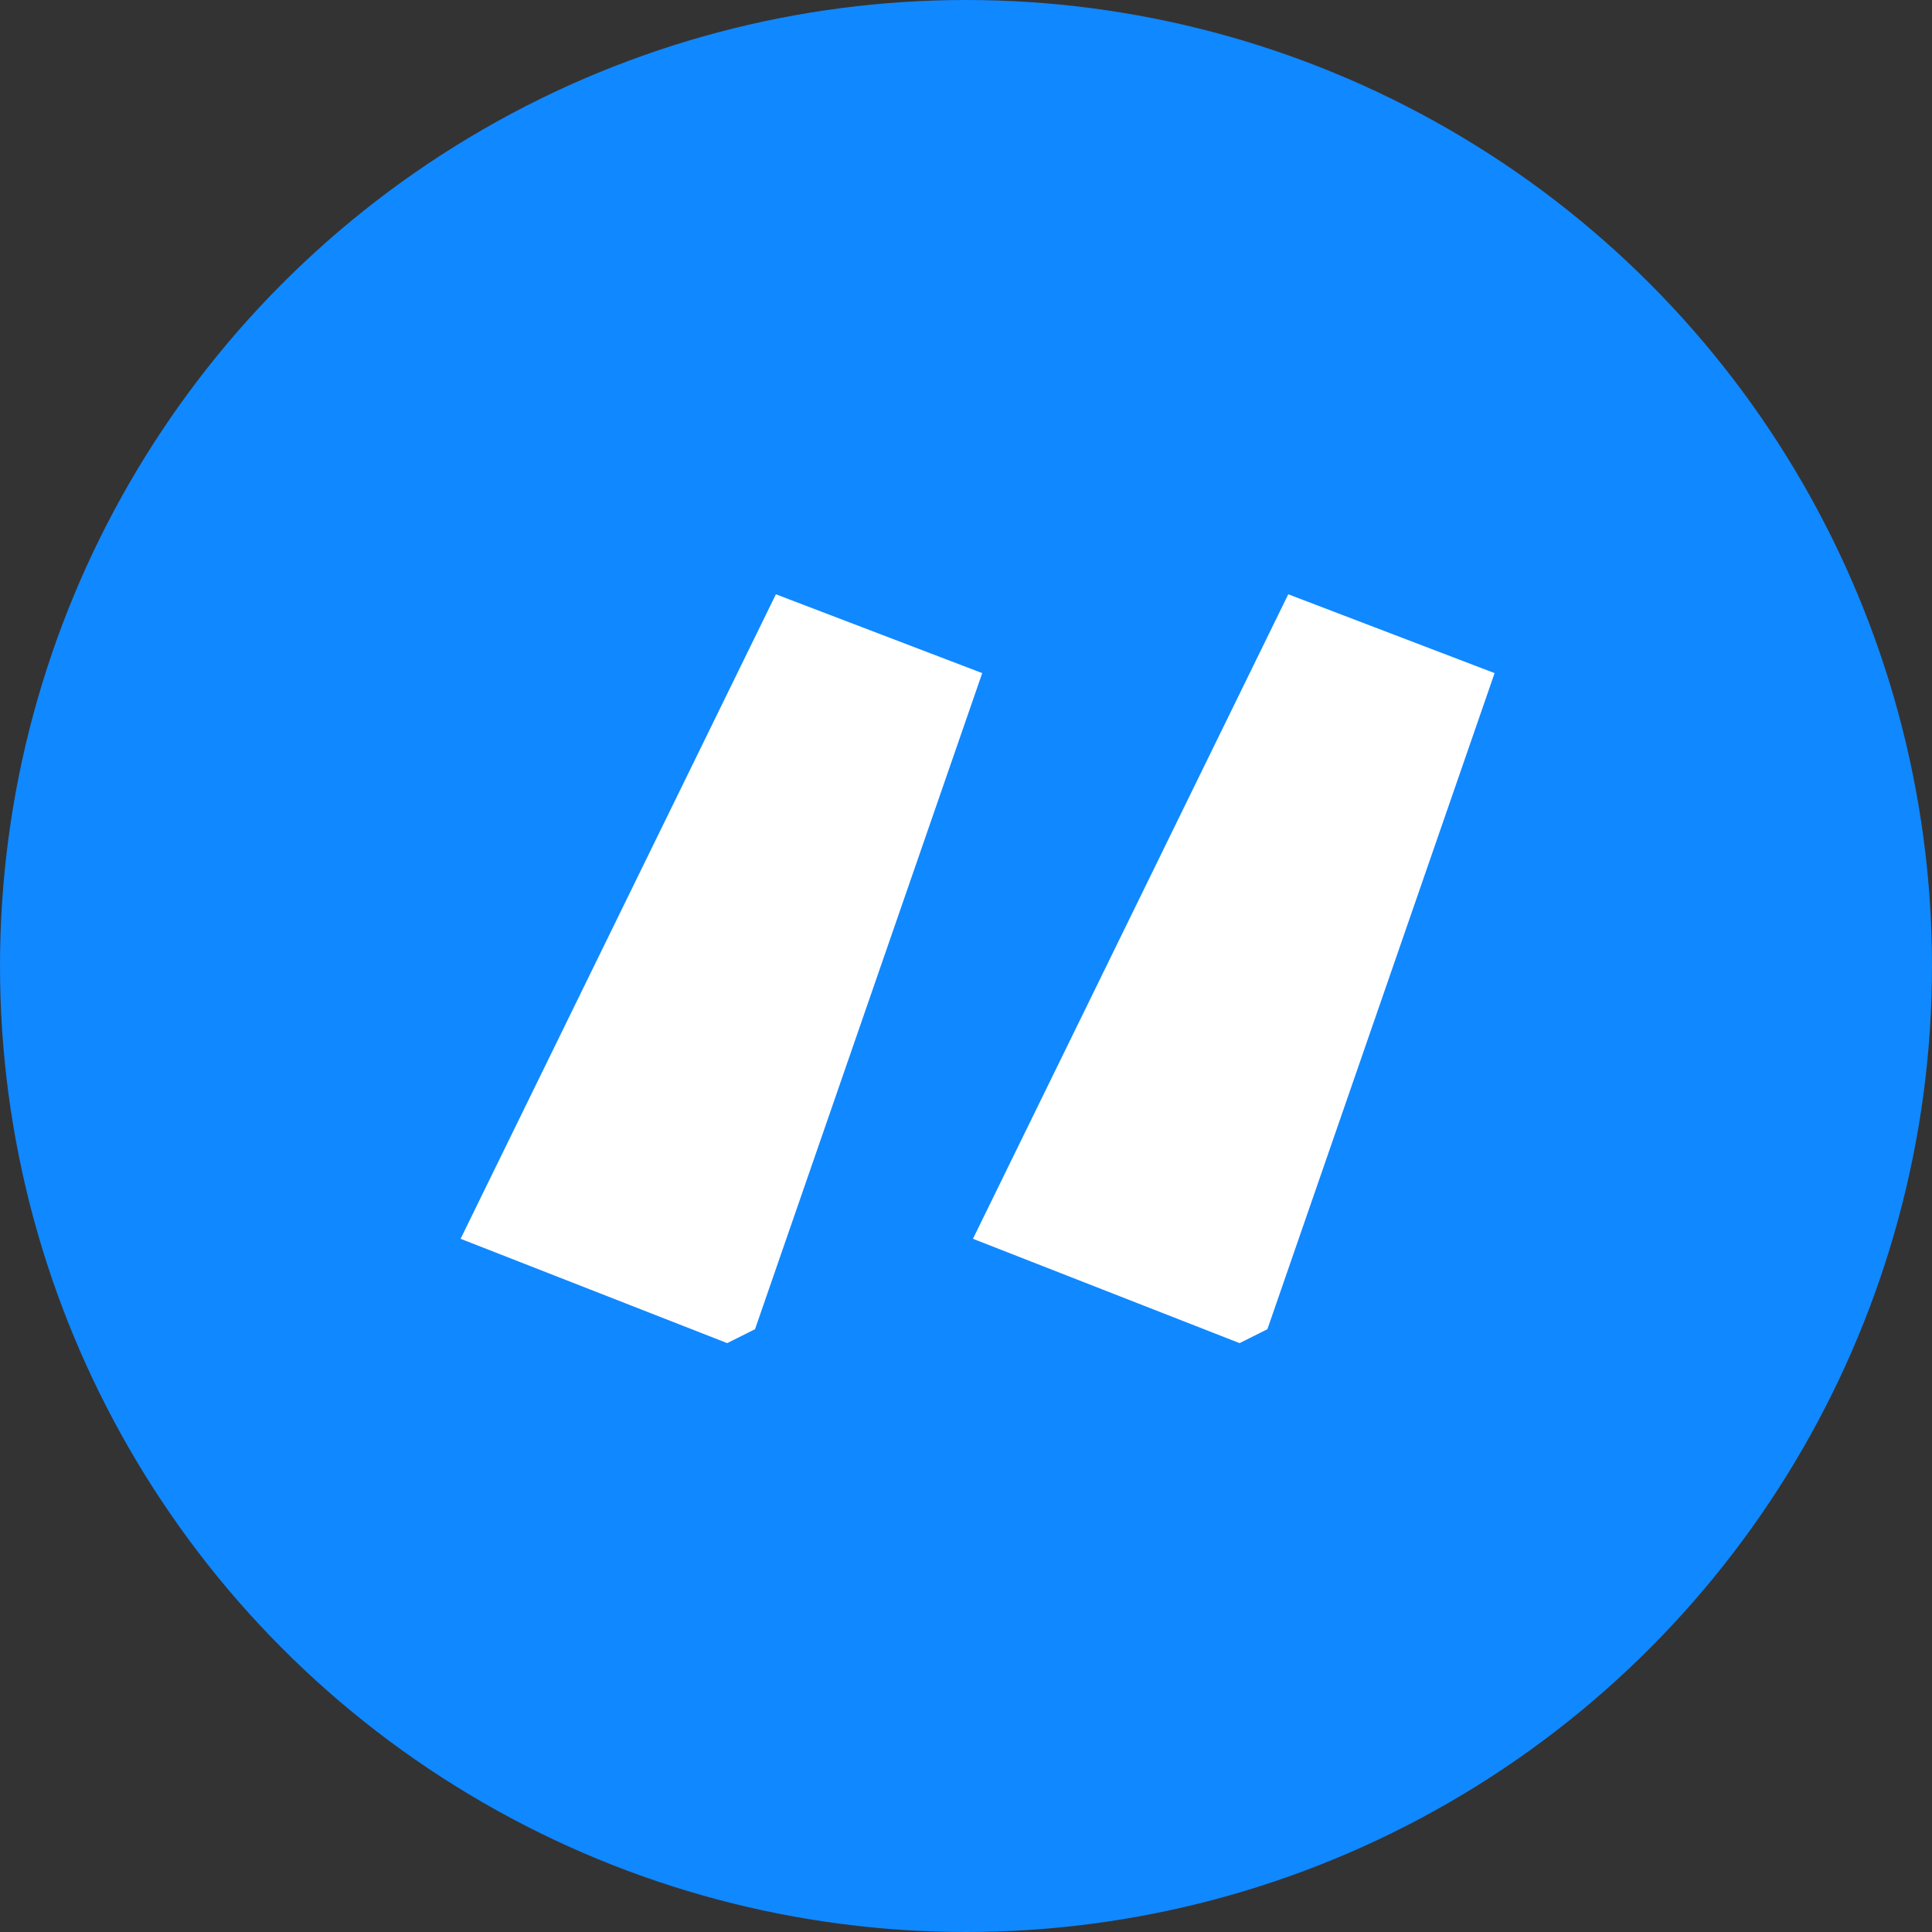
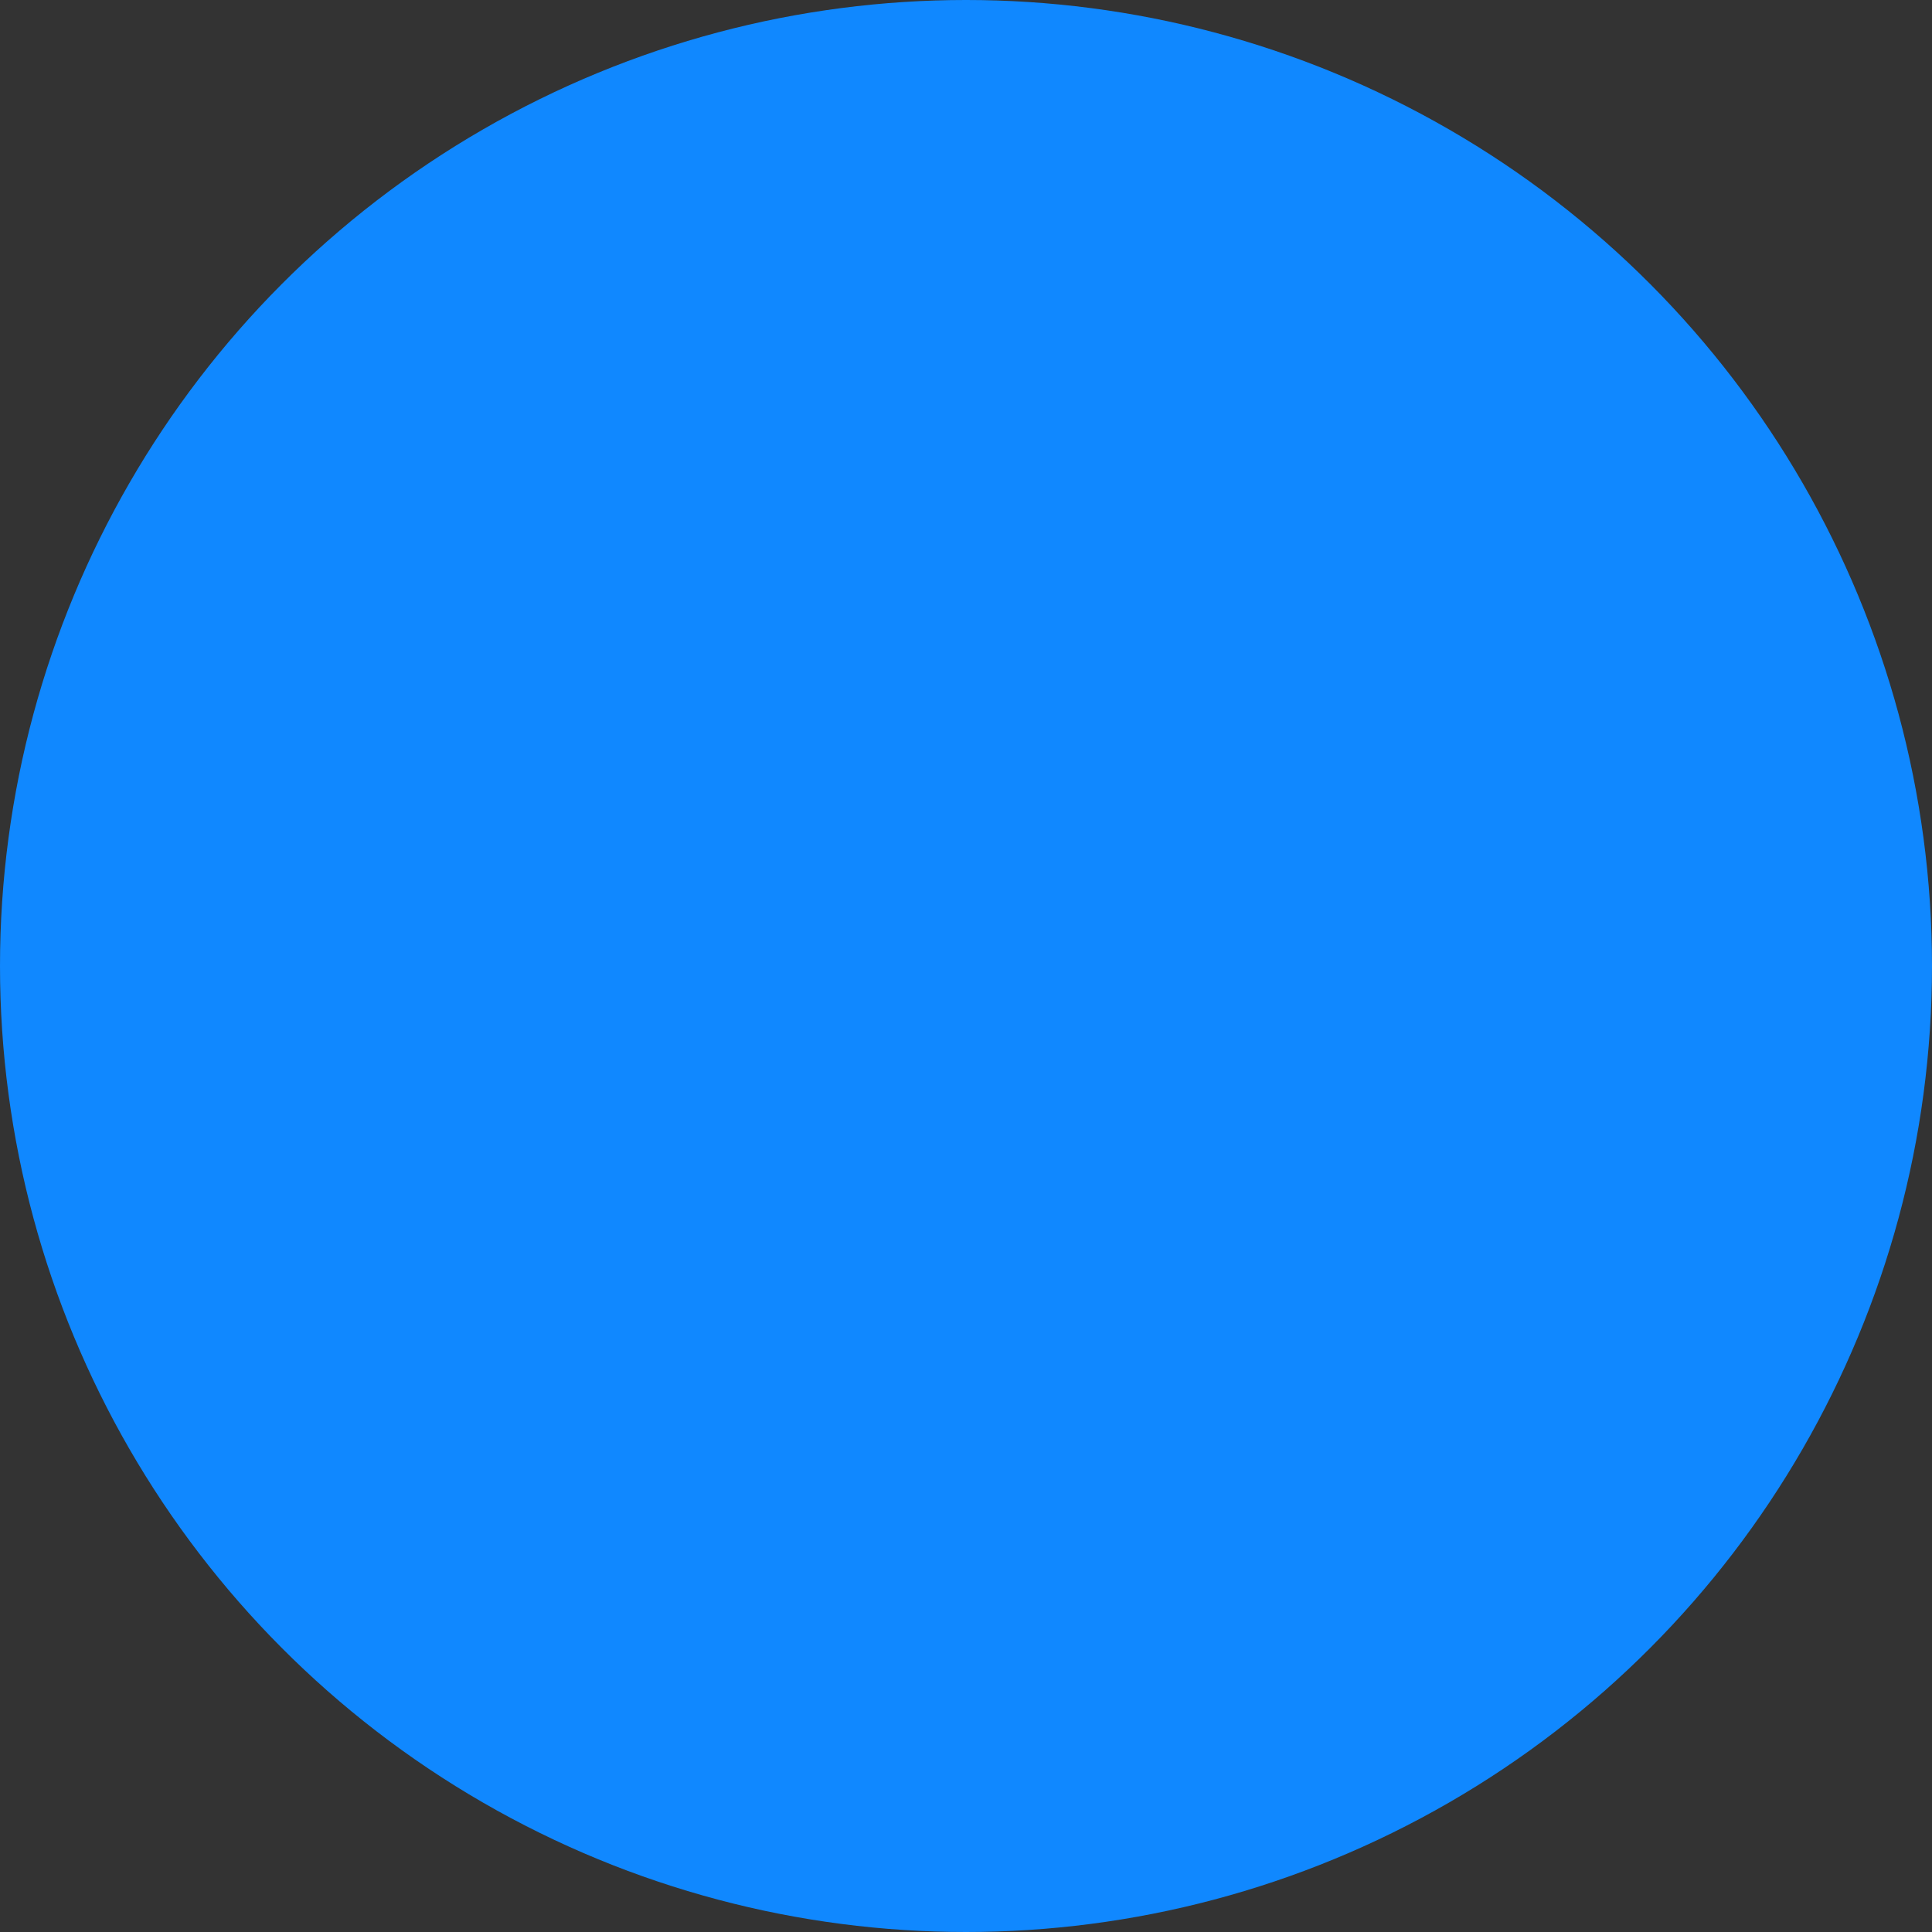
<svg xmlns="http://www.w3.org/2000/svg" width="100" height="100" viewBox="0 0 100 100" fill="none">
  <rect x="0" y="0" width="100" height="100" fill="#333333" stroke="none" />
  <circle cx="50" cy="50" r="50" fill="#1088FF" />
-   <path d="M23.84 64.12L40.16 30.76L50.84 34.84L39.08 68.8L37.64 69.52L23.84 64.12ZM50.36 64.12L66.68 30.76L77.36 34.84L65.6 68.8L64.16 69.52L50.36 64.12Z" fill="white" />
</svg>